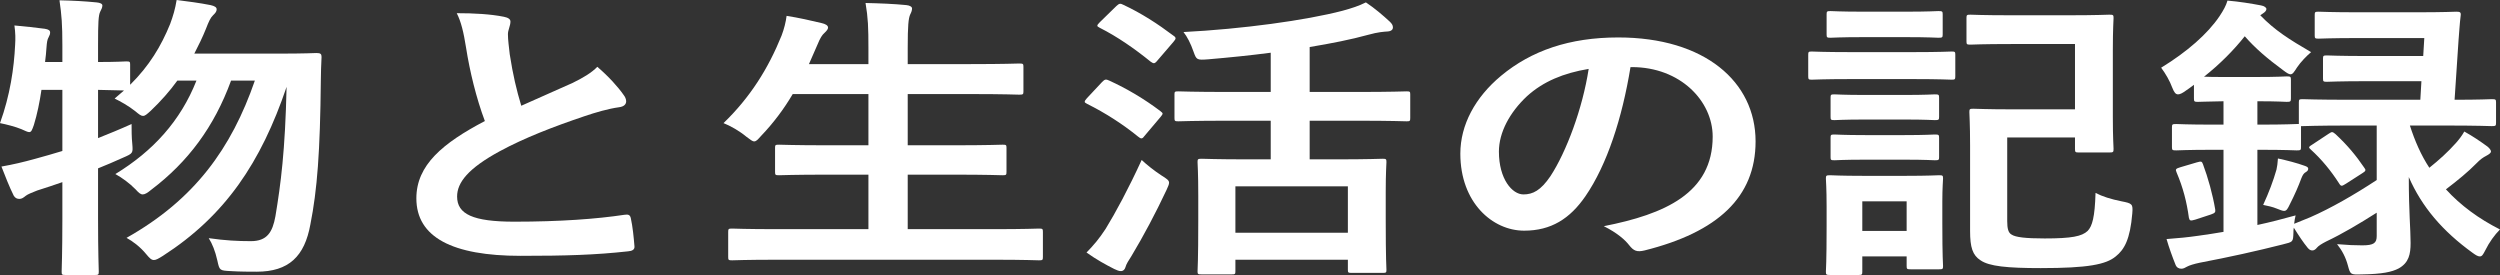
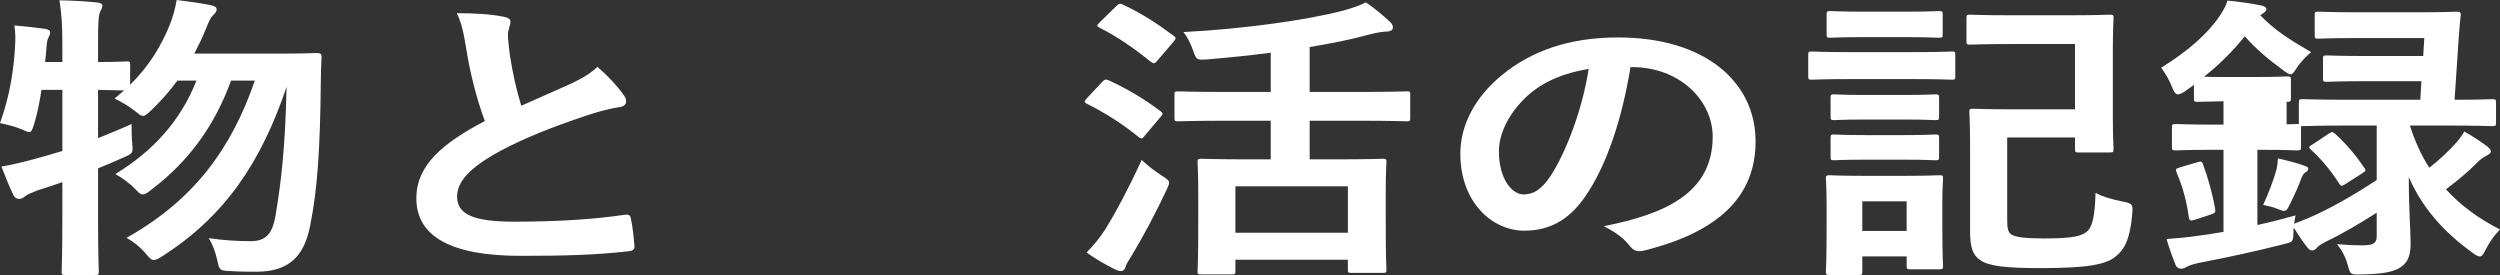
<svg xmlns="http://www.w3.org/2000/svg" width="800" height="88" viewBox="0 0 800 88" fill="none">
  <rect x="0" y="0" width="800" height="88" fill="#333333" stroke="none" />
-   <path d="M740.014 46.207L745.09 42.852C745.667 42.468 746.013 42.277 746.244 42.277C746.59 42.277 746.936 42.564 747.397 42.948C751.204 46.495 753.973 49.85 756.51 53.588C757.203 54.451 757.087 54.739 755.818 55.505L750.743 58.765C750.05 59.148 749.704 59.436 749.358 59.436C749.012 59.436 748.782 59.148 748.435 58.573C745.898 54.643 743.014 51.096 739.438 47.837C738.63 47.166 738.745 46.974 740.014 46.207ZM724.211 65.571C726.056 61.545 727.441 57.902 728.479 54.259C728.709 53.301 728.825 52.246 728.94 50.712C731.709 51.288 735.285 52.246 737.361 53.013C738.284 53.301 738.63 53.588 738.63 53.972C738.63 54.451 738.399 54.739 737.938 55.026C737.246 55.41 736.9 55.889 736.438 57.039C735.516 59.532 734.362 62.216 732.747 65.379C732.055 66.817 731.709 67.488 730.901 67.488C730.44 67.488 729.632 67.2 728.479 66.721C727.325 66.242 725.71 65.858 724.211 65.571ZM782.12 40.168H771.161C772.776 45.152 774.737 49.658 777.39 53.684C780.505 51.192 783.273 48.699 785.926 45.728C786.849 44.673 787.772 43.523 788.58 42.085C791.463 43.715 793.309 44.961 795.962 46.878C796.655 47.453 797.116 48.028 797.116 48.508C797.116 48.891 796.539 49.37 795.616 49.85C794.694 50.329 793.771 50.904 792.386 52.342C789.848 54.93 786.503 57.71 782.696 60.586C787.426 65.763 793.194 69.98 800 73.431C798.27 75.157 796.539 77.553 795.27 80.141C794.578 81.484 794.232 82.059 793.54 82.059C792.963 82.059 792.271 81.675 791.233 80.908C781.543 73.911 774.967 66.146 770.815 56.656C770.815 67.871 771.391 73.335 771.391 77.745C771.391 81.388 770.815 84.072 767.585 85.893C765.393 87.043 762.278 87.715 755.703 87.81C752.127 87.906 752.127 87.906 751.319 84.935C750.627 82.346 749.474 80.142 747.859 78.129C751.319 78.416 753.396 78.512 755.934 78.512C759.625 78.512 760.548 77.745 760.548 75.54V68.063C755.126 71.514 749.474 74.869 744.398 77.266C742.898 78.033 741.86 78.704 741.399 79.279C741.053 79.758 740.476 80.141 740.014 80.141C739.553 80.141 739.092 80.046 738.515 79.375C737.015 77.553 735.631 75.444 734.016 72.856C733.9 73.335 733.9 73.911 733.9 74.39C733.785 77.553 733.785 77.362 730.44 78.224C722.134 80.333 713.482 82.251 703.908 84.072C702.062 84.455 700.562 84.935 699.87 85.318C699.178 85.701 698.717 85.989 698.025 85.989C697.217 85.989 696.525 85.606 696.179 84.743C695.141 82.155 694.102 79.279 693.295 76.499C697.217 76.211 700.101 75.924 703.446 75.444C706.1 75.061 708.868 74.677 711.521 74.198V47.932H708.291C699.755 47.932 697.102 48.124 696.41 48.124C695.141 48.124 695.025 48.028 695.025 47.07V40.743C695.025 39.784 695.141 39.688 696.41 39.688C697.102 39.688 699.755 39.88 708.291 39.88H711.521V32.403C705.753 32.499 703.908 32.595 703.331 32.595C702.177 32.595 702.062 32.499 702.062 31.444V27.131C701.139 27.802 700.332 28.473 699.409 29.048C698.371 29.815 697.563 30.198 696.986 30.198C696.179 30.198 695.717 29.527 695.141 28.089C694.333 25.884 692.949 23.488 691.565 21.667C699.87 16.586 706.446 10.834 710.252 5.179C711.521 3.261 712.329 1.823 712.79 0.194C716.366 0.481 720.519 1.152 723.518 1.728C724.672 1.919 725.249 2.494 725.249 2.878C725.249 3.357 724.903 3.837 723.98 4.412L723.288 4.891C727.902 9.684 732.632 12.656 739.553 16.682C738.169 17.832 736.208 19.845 735.054 21.571C734.131 23.009 733.67 23.776 732.978 23.776C732.401 23.776 731.709 23.296 730.555 22.433C725.595 18.791 721.557 15.34 718.327 11.601C714.751 16.107 710.368 20.516 705.292 24.542C706.792 24.638 708.983 24.638 712.906 24.638H722.134C729.056 24.638 731.017 24.447 731.709 24.447C732.978 24.447 733.093 24.542 733.093 25.501V31.444C733.093 32.499 732.978 32.595 731.709 32.595C731.017 32.595 729.056 32.403 722.365 32.403V39.88H723.057C731.593 39.88 734.247 39.688 734.939 39.688H735.631V32.786C735.631 31.828 735.746 31.732 736.9 31.732C737.592 31.732 741.168 31.924 752.127 31.924H774.506L774.852 25.98H757.779C748.435 25.98 745.321 26.172 744.629 26.172C743.475 26.172 743.36 26.076 743.36 25.118V18.791C743.36 17.832 743.475 17.736 744.629 17.736C745.321 17.736 748.435 17.928 757.779 17.928H775.429L775.775 12.176H754.895C745.782 12.176 742.668 12.368 741.975 12.368C740.822 12.368 740.707 12.272 740.707 11.314V4.795C740.707 3.837 740.822 3.741 741.975 3.741C742.668 3.741 745.782 3.932 754.895 3.932H773.122C782.35 3.932 785.465 3.741 786.042 3.741C787.195 3.741 787.541 3.932 787.426 4.891C787.08 7.671 786.965 10.259 786.734 12.847L785.465 31.924C793.655 31.924 796.77 31.732 797.347 31.732C798.616 31.732 798.731 31.828 798.731 32.786V39.305C798.731 40.264 798.616 40.359 797.347 40.359C796.77 40.359 793.078 40.168 782.12 40.168ZM760.548 40.168H752.127C741.168 40.168 737.592 40.359 736.9 40.359H736.323V47.07C736.323 48.028 736.208 48.124 734.939 48.124C734.247 48.124 731.593 47.932 723.057 47.932H722.365V71.993C726.402 71.131 730.44 70.076 734.593 68.926C734.362 69.789 734.247 70.651 734.131 71.61L739.322 69.501C745.898 66.625 753.396 62.312 760.548 57.614V40.168ZM697.794 53.492L702.985 51.959C704.369 51.575 704.6 51.575 704.946 52.534C706.561 56.847 708.061 62.216 708.868 67.009C708.983 67.871 708.868 68.159 707.484 68.638L702.523 70.268C700.908 70.747 700.678 70.651 700.447 69.693C699.755 64.612 698.601 60.107 696.525 55.218C696.064 54.163 696.179 53.972 697.794 53.492Z" fill="white" />
+   <path d="M740.014 46.207L745.09 42.852C745.667 42.468 746.013 42.277 746.244 42.277C746.59 42.277 746.936 42.564 747.397 42.948C751.204 46.495 753.973 49.85 756.51 53.588C757.203 54.451 757.087 54.739 755.818 55.505L750.743 58.765C750.05 59.148 749.704 59.436 749.358 59.436C749.012 59.436 748.782 59.148 748.435 58.573C745.898 54.643 743.014 51.096 739.438 47.837C738.63 47.166 738.745 46.974 740.014 46.207ZM724.211 65.571C726.056 61.545 727.441 57.902 728.479 54.259C728.709 53.301 728.825 52.246 728.94 50.712C731.709 51.288 735.285 52.246 737.361 53.013C738.284 53.301 738.63 53.588 738.63 53.972C738.63 54.451 738.399 54.739 737.938 55.026C737.246 55.41 736.9 55.889 736.438 57.039C735.516 59.532 734.362 62.216 732.747 65.379C732.055 66.817 731.709 67.488 730.901 67.488C730.44 67.488 729.632 67.2 728.479 66.721C727.325 66.242 725.71 65.858 724.211 65.571ZM782.12 40.168H771.161C772.776 45.152 774.737 49.658 777.39 53.684C780.505 51.192 783.273 48.699 785.926 45.728C786.849 44.673 787.772 43.523 788.58 42.085C791.463 43.715 793.309 44.961 795.962 46.878C796.655 47.453 797.116 48.028 797.116 48.508C797.116 48.891 796.539 49.37 795.616 49.85C794.694 50.329 793.771 50.904 792.386 52.342C789.848 54.93 786.503 57.71 782.696 60.586C787.426 65.763 793.194 69.98 800 73.431C798.27 75.157 796.539 77.553 795.27 80.141C794.578 81.484 794.232 82.059 793.54 82.059C792.963 82.059 792.271 81.675 791.233 80.908C781.543 73.911 774.967 66.146 770.815 56.656C770.815 67.871 771.391 73.335 771.391 77.745C771.391 81.388 770.815 84.072 767.585 85.893C765.393 87.043 762.278 87.715 755.703 87.81C752.127 87.906 752.127 87.906 751.319 84.935C750.627 82.346 749.474 80.142 747.859 78.129C751.319 78.416 753.396 78.512 755.934 78.512C759.625 78.512 760.548 77.745 760.548 75.54V68.063C755.126 71.514 749.474 74.869 744.398 77.266C742.898 78.033 741.86 78.704 741.399 79.279C741.053 79.758 740.476 80.141 740.014 80.141C739.553 80.141 739.092 80.046 738.515 79.375C737.015 77.553 735.631 75.444 734.016 72.856C733.9 73.335 733.9 73.911 733.9 74.39C733.785 77.553 733.785 77.362 730.44 78.224C722.134 80.333 713.482 82.251 703.908 84.072C702.062 84.455 700.562 84.935 699.87 85.318C699.178 85.701 698.717 85.989 698.025 85.989C697.217 85.989 696.525 85.606 696.179 84.743C695.141 82.155 694.102 79.279 693.295 76.499C697.217 76.211 700.101 75.924 703.446 75.444C706.1 75.061 708.868 74.677 711.521 74.198V47.932H708.291C699.755 47.932 697.102 48.124 696.41 48.124C695.141 48.124 695.025 48.028 695.025 47.07V40.743C695.025 39.784 695.141 39.688 696.41 39.688C697.102 39.688 699.755 39.88 708.291 39.88H711.521V32.403C705.753 32.499 703.908 32.595 703.331 32.595C702.177 32.595 702.062 32.499 702.062 31.444V27.131C701.139 27.802 700.332 28.473 699.409 29.048C698.371 29.815 697.563 30.198 696.986 30.198C696.179 30.198 695.717 29.527 695.141 28.089C694.333 25.884 692.949 23.488 691.565 21.667C699.87 16.586 706.446 10.834 710.252 5.179C711.521 3.261 712.329 1.823 712.79 0.194C716.366 0.481 720.519 1.152 723.518 1.728C724.672 1.919 725.249 2.494 725.249 2.878C725.249 3.357 724.903 3.837 723.98 4.412L723.288 4.891C727.902 9.684 732.632 12.656 739.553 16.682C738.169 17.832 736.208 19.845 735.054 21.571C734.131 23.009 733.67 23.776 732.978 23.776C732.401 23.776 731.709 23.296 730.555 22.433C725.595 18.791 721.557 15.34 718.327 11.601C714.751 16.107 710.368 20.516 705.292 24.542C706.792 24.638 708.983 24.638 712.906 24.638H722.134C729.056 24.638 731.017 24.447 731.709 24.447C732.978 24.447 733.093 24.542 733.093 25.501V31.444C733.093 32.499 732.978 32.595 731.709 32.595V39.88H723.057C731.593 39.88 734.247 39.688 734.939 39.688H735.631V32.786C735.631 31.828 735.746 31.732 736.9 31.732C737.592 31.732 741.168 31.924 752.127 31.924H774.506L774.852 25.98H757.779C748.435 25.98 745.321 26.172 744.629 26.172C743.475 26.172 743.36 26.076 743.36 25.118V18.791C743.36 17.832 743.475 17.736 744.629 17.736C745.321 17.736 748.435 17.928 757.779 17.928H775.429L775.775 12.176H754.895C745.782 12.176 742.668 12.368 741.975 12.368C740.822 12.368 740.707 12.272 740.707 11.314V4.795C740.707 3.837 740.822 3.741 741.975 3.741C742.668 3.741 745.782 3.932 754.895 3.932H773.122C782.35 3.932 785.465 3.741 786.042 3.741C787.195 3.741 787.541 3.932 787.426 4.891C787.08 7.671 786.965 10.259 786.734 12.847L785.465 31.924C793.655 31.924 796.77 31.732 797.347 31.732C798.616 31.732 798.731 31.828 798.731 32.786V39.305C798.731 40.264 798.616 40.359 797.347 40.359C796.77 40.359 793.078 40.168 782.12 40.168ZM760.548 40.168H752.127C741.168 40.168 737.592 40.359 736.9 40.359H736.323V47.07C736.323 48.028 736.208 48.124 734.939 48.124C734.247 48.124 731.593 47.932 723.057 47.932H722.365V71.993C726.402 71.131 730.44 70.076 734.593 68.926C734.362 69.789 734.247 70.651 734.131 71.61L739.322 69.501C745.898 66.625 753.396 62.312 760.548 57.614V40.168ZM697.794 53.492L702.985 51.959C704.369 51.575 704.6 51.575 704.946 52.534C706.561 56.847 708.061 62.216 708.868 67.009C708.983 67.871 708.868 68.159 707.484 68.638L702.523 70.268C700.908 70.747 700.678 70.651 700.447 69.693C699.755 64.612 698.601 60.107 696.525 55.218C696.064 54.163 696.179 53.972 697.794 53.492Z" fill="white" />
  <path d="M663.996 14.09H643.578C634.234 14.09 631.235 14.282 630.543 14.282C629.389 14.282 629.274 14.186 629.274 13.227V5.75C629.274 4.792 629.389 4.696 630.543 4.696C631.235 4.696 634.234 4.887 643.578 4.887H661.804C671.033 4.887 674.263 4.696 674.955 4.696C676.224 4.696 676.339 4.792 676.339 5.75C676.339 6.325 676.109 9.201 676.109 16.007V37.48C676.109 44.19 676.339 47.066 676.339 47.641C676.339 48.696 676.224 48.792 674.955 48.792H665.265C664.112 48.792 663.996 48.696 663.996 47.641V43.999H642.309V70.744C642.309 73.14 642.655 74.482 643.694 75.057C644.962 75.92 648.192 76.304 654.306 76.304C662.958 76.304 666.188 75.632 668.034 73.907C669.533 72.373 670.341 69.498 670.572 61.733C672.763 62.883 675.532 63.746 678.877 64.417C682.338 65.088 682.569 65.28 682.338 68.251C681.646 76.591 679.8 79.85 677.032 82.055C673.917 84.643 668.149 85.794 653.037 85.794C642.309 85.794 636.541 85.219 633.773 83.301C631.235 81.672 630.427 79.179 630.427 73.907V46.491C630.427 39.877 630.197 36.521 630.197 35.85C630.197 34.892 630.312 34.796 631.466 34.796C632.273 34.796 635.965 34.988 643.578 34.988H663.996V14.09ZM621.545 64.513V71.319C621.545 82.439 621.776 84.548 621.776 85.123C621.776 86.081 621.66 86.177 620.507 86.177H611.394C610.24 86.177 610.125 86.081 610.125 85.123V82.055H595.936V86.944C595.936 87.903 595.82 87.999 594.667 87.999H585.669C584.4 87.999 584.285 87.903 584.285 86.944C584.285 86.273 584.515 84.068 584.515 72.469V66.142C584.515 60.103 584.285 57.803 584.285 57.132C584.285 56.173 584.4 56.077 585.669 56.077C586.361 56.077 588.784 56.269 596.167 56.269H609.894C617.277 56.269 619.699 56.077 620.507 56.077C621.66 56.077 621.776 56.173 621.776 57.132C621.776 57.707 621.545 60.007 621.545 64.513ZM610.125 64.417H595.936V73.907H610.125V64.417ZM592.129 16.678H612.201C620.968 16.678 623.852 16.487 624.544 16.487C625.582 16.487 625.698 16.582 625.698 17.541V24.347C625.698 25.402 625.582 25.497 624.544 25.497C623.852 25.497 620.968 25.306 612.201 25.306H592.129C583.362 25.306 580.478 25.497 579.786 25.497C578.748 25.497 578.632 25.402 578.632 24.347V17.541C578.632 16.582 578.748 16.487 579.786 16.487C580.478 16.487 583.362 16.678 592.129 16.678ZM596.282 3.737H609.894C617.277 3.737 619.584 3.545 620.276 3.545C621.545 3.545 621.66 3.641 621.66 4.6V11.023C621.66 11.981 621.545 12.077 620.276 12.077C619.584 12.077 617.277 11.885 609.894 11.885H596.282C588.784 11.885 586.477 12.077 585.784 12.077C584.631 12.077 584.515 11.981 584.515 11.023V4.6C584.515 3.641 584.631 3.545 585.784 3.545C586.477 3.545 588.784 3.737 596.282 3.737ZM596.859 43.232H609.433C616.354 43.232 618.43 43.04 619.122 43.04C620.391 43.04 620.507 43.136 620.507 44.094V50.325C620.507 51.188 620.391 51.284 619.122 51.284C618.43 51.284 616.354 51.092 609.433 51.092H596.859C589.822 51.092 587.745 51.284 587.053 51.284C585.9 51.284 585.784 51.188 585.784 50.325V44.094C585.784 43.136 585.9 43.04 587.053 43.04C587.745 43.04 589.822 43.232 596.859 43.232ZM596.859 30.386H609.433C616.354 30.386 618.43 30.195 619.122 30.195C620.391 30.195 620.507 30.291 620.507 31.249V37.384C620.507 38.343 620.391 38.439 619.122 38.439C618.43 38.439 616.354 38.247 609.433 38.247H596.859C589.822 38.247 587.745 38.439 587.053 38.439C585.9 38.439 585.784 38.343 585.784 37.384V31.249C585.784 30.291 585.9 30.195 587.053 30.195C587.745 30.195 589.822 30.386 596.859 30.386Z" fill="white" />
  <path d="M522.218 21.474H521.757C519.103 37.77 514.258 52.725 507.337 62.79C502.377 69.98 496.378 73.814 487.726 73.814C477.575 73.814 467.308 64.803 467.308 49.178C467.308 39.975 472.038 31.156 480.343 24.254C490.033 16.202 502.261 11.984 517.834 11.984C545.52 11.984 561.785 26.171 561.785 45.248C561.785 63.078 549.673 74.293 526.255 80.141C523.833 80.716 522.795 80.332 521.295 78.415C520.026 76.786 517.604 74.581 513.22 72.376C532.715 68.542 548.058 61.831 548.058 43.714C548.058 32.306 537.676 21.474 522.218 21.474ZM508.375 22.049C500.3 23.391 493.84 26.075 488.649 30.773C483.112 35.949 479.651 42.372 479.651 48.507C479.651 57.326 483.92 62.215 487.496 62.215C490.495 62.215 493.033 60.969 496.147 56.367C501.223 48.603 506.414 34.799 508.375 22.049Z" fill="white" />
  <path d="M406.633 38.629H393.136C381.716 38.629 377.794 38.821 377.102 38.821C375.948 38.821 375.833 38.725 375.833 37.766V30.193C375.833 29.331 375.948 29.235 377.102 29.235C377.794 29.235 381.716 29.427 393.136 29.427H406.633V16.869C400.058 17.732 393.367 18.402 386.676 18.978C382.985 19.265 382.87 19.169 381.947 16.581C381.024 13.897 379.87 11.692 378.717 10.254C397.52 9.296 417.823 6.516 429.589 3.448C432.704 2.586 434.78 1.914 437.087 0.764C439.971 2.681 442.624 4.982 444.701 6.899C445.393 7.57 445.739 8.05 445.739 8.816C445.739 9.392 445.278 9.967 444.124 10.063C442.74 10.159 441.009 10.254 437.895 11.117C432.358 12.651 426.013 13.897 419.092 15.047V29.427H434.203C445.508 29.427 449.43 29.235 450.123 29.235C451.161 29.235 451.276 29.331 451.276 30.193V37.766C451.276 38.725 451.161 38.821 450.123 38.821C449.43 38.821 445.508 38.629 434.203 38.629H419.092V50.995H427.397C438.01 50.995 441.586 50.803 442.394 50.803C443.547 50.803 443.663 50.899 443.663 51.858C443.663 52.433 443.432 55.117 443.432 61.444V70.071C443.432 83.3 443.663 85.793 443.663 86.368C443.663 87.23 443.547 87.326 442.394 87.326H432.588C431.435 87.326 431.319 87.23 431.319 86.368V83.108H395.328V86.847C395.328 87.71 395.213 87.806 394.059 87.806H384.6C383.331 87.806 383.216 87.71 383.216 86.847C383.216 86.176 383.446 83.684 383.446 70.359V62.786C383.446 55.213 383.216 52.529 383.216 51.858C383.216 50.899 383.331 50.803 384.6 50.803C385.292 50.803 389.099 50.995 399.596 50.995H406.633V38.629ZM395.328 59.623V74.481H431.319V59.623H395.328ZM347.686 80.808C350.108 78.315 351.723 76.398 353.8 73.235C357.03 67.962 361.067 60.485 365.335 51.187C366.95 52.721 369.373 54.638 371.565 56.076C373.41 57.226 374.102 57.705 374.102 58.472C374.102 59.047 373.756 59.718 373.295 60.773C369.834 68.154 365.912 75.535 362.105 81.862C361.183 83.3 360.375 84.546 360.144 85.505C359.914 86.272 359.452 86.751 358.645 86.751C358.068 86.751 357.376 86.463 356.568 86.08C353.915 84.738 350.916 83.108 347.686 80.808ZM351.954 7.091L357.26 1.914C358.183 1.052 358.529 1.052 359.452 1.531C365.22 4.215 370.526 7.666 375.487 11.405C375.948 11.692 376.179 11.98 376.179 12.267C376.179 12.555 375.948 12.843 375.487 13.418L370.296 19.457C369.834 20.032 369.488 20.224 369.258 20.224C368.911 20.224 368.681 20.032 368.219 19.745C363.144 15.623 357.491 11.692 351.954 8.912C351.377 8.625 351.147 8.433 351.147 8.241C351.147 7.954 351.377 7.666 351.954 7.091ZM347.801 31.439L352.646 26.263C353.569 25.305 353.915 25.305 354.953 25.784C360.606 28.372 366.143 31.631 371.334 35.562C371.795 35.945 372.026 36.137 372.026 36.328C372.026 36.616 371.795 36.904 371.334 37.479L366.143 43.614C365.797 44.093 365.566 44.285 365.22 44.285C364.989 44.285 364.643 44.093 364.182 43.71C359.221 39.684 353.684 36.137 347.917 33.261C347.34 32.973 347.109 32.782 347.109 32.59C347.109 32.302 347.34 31.919 347.801 31.439Z" fill="white" />
-   <path d="M317.809 83.111H248.941C238.444 83.111 234.983 83.302 234.291 83.302C233.138 83.302 233.022 83.206 233.022 82.248V74.195C233.022 73.237 233.138 73.141 234.291 73.141C234.983 73.141 238.444 73.333 248.941 73.333H277.896V55.886H265.207C253.902 55.886 249.98 56.078 249.288 56.078C248.134 56.078 248.019 55.982 248.019 55.023V47.259C248.019 46.396 248.134 46.3 249.288 46.3C249.98 46.3 253.902 46.492 265.207 46.492H277.896V30.1H253.671C250.903 34.797 247.557 39.302 243.52 43.52C242.481 44.67 242.02 45.246 241.328 45.246C240.751 45.246 240.059 44.67 238.79 43.712C236.598 41.891 233.714 40.261 231.523 39.398C240.059 31.154 245.827 21.951 250.095 11.407C250.903 9.298 251.479 6.997 251.71 5.08C255.517 5.655 259.67 6.614 262.9 7.381C264.169 7.668 264.976 8.148 264.976 8.819C264.976 9.298 264.63 9.777 263.822 10.544C263.13 11.119 262.438 12.174 261.631 14.187L258.862 20.514H277.896V15.529C277.896 8.723 277.781 5.751 276.973 0.958C281.472 1.054 286.202 1.246 290.008 1.629C291.162 1.725 291.854 2.204 291.854 2.683C291.854 3.355 291.623 3.93 291.277 4.601C290.701 5.847 290.47 8.243 290.47 15.241V20.514H310.311C321.616 20.514 325.423 20.322 326.115 20.322C327.384 20.322 327.499 20.418 327.499 21.376V29.237C327.499 30.195 327.384 30.291 326.115 30.291C325.423 30.291 321.616 30.1 310.311 30.1H290.47V46.492H304.889C316.194 46.492 320.117 46.3 320.809 46.3C321.962 46.3 322.078 46.396 322.078 47.259V55.023C322.078 55.982 321.962 56.078 320.809 56.078C320.117 56.078 316.194 55.886 304.889 55.886H290.47V73.333H317.809C328.192 73.333 331.768 73.141 332.46 73.141C333.613 73.141 333.729 73.237 333.729 74.195V82.248C333.729 83.206 333.613 83.302 332.46 83.302C331.768 83.302 328.192 83.111 317.809 83.111Z" fill="white" />
  <path d="M146.156 4.22C151.693 4.22 157 4.508 161.268 5.371C162.652 5.658 163.344 6.137 163.344 6.904C163.344 8.246 162.537 9.588 162.537 10.931C162.537 12.848 162.883 15.148 163.114 17.353C164.152 24.063 165.305 28.856 166.805 33.841C172.573 31.253 176.726 29.431 183.186 26.556C186.531 24.926 189.3 23.297 191.145 21.379C194.837 24.543 197.836 27.898 199.566 30.39C200.028 30.965 200.374 31.732 200.374 32.403C200.374 33.362 199.682 34.129 198.067 34.32C194.606 34.8 190.684 35.95 186.992 37.196C177.072 40.551 167.843 44.098 159.884 48.412C149.848 53.876 146.272 58.381 146.272 62.887C146.272 68.543 151.347 70.939 164.613 70.939C179.148 70.939 190.915 70.076 199.797 68.734C201.066 68.543 201.643 68.734 201.873 69.885C202.45 72.473 202.796 75.924 203.027 78.8C203.142 79.854 202.335 80.334 200.951 80.429C190.453 81.58 181.225 81.867 166.574 81.867C144.772 81.867 133.236 75.924 133.236 63.462C133.236 52.822 141.657 45.824 155.154 38.73C152.385 31.349 150.309 22.721 149.155 15.34C148.348 10.259 147.54 6.904 146.156 4.22Z" fill="white" />
  <path d="M19.957 28.758H13.266C12.689 32.688 11.882 36.619 10.844 39.974C10.267 41.603 10.036 42.275 9.344 42.275C8.882 42.275 8.075 41.891 6.806 41.316C4.96 40.549 1.961 39.782 0 39.399C3.23 30.484 4.499 21.76 4.845 14.283C4.96 12.462 4.96 10.545 4.614 8.148C7.729 8.436 11.536 8.819 14.304 9.203C15.573 9.394 16.035 9.778 16.035 10.353C16.035 10.928 15.919 11.216 15.573 11.887C15.112 12.654 14.996 13.612 14.881 15.146C14.766 16.68 14.65 18.213 14.42 19.843H19.957V14.571C19.957 7.765 19.726 4.889 19.034 0.096C23.302 0.192 26.994 0.383 30.916 0.767C32.069 0.863 32.761 1.246 32.761 1.725C32.761 2.492 32.415 2.972 32.069 3.739C31.492 4.889 31.377 7.285 31.377 14.379V19.843C37.491 19.843 39.798 19.651 40.375 19.651C41.528 19.651 41.644 19.747 41.644 20.61V27.128C47.758 21.089 51.564 14.762 54.448 7.669C55.371 5.176 56.063 2.876 56.525 0C59.639 0.383 64.023 0.959 67.368 1.63C68.637 1.917 69.329 2.301 69.329 2.972C69.329 3.643 68.983 4.122 68.176 4.889C67.368 5.656 66.791 6.902 65.869 9.298C64.831 11.887 63.562 14.475 62.177 17.159H89.055C97.823 17.159 100.591 16.967 101.283 16.967C102.552 16.967 102.898 17.255 102.898 18.213C102.783 20.802 102.667 23.39 102.667 25.691C102.437 48.601 101.514 60.776 99.322 71.8C97.476 82.057 92.401 86.945 82.134 86.945C80.058 86.945 76.828 86.945 73.828 86.754C70.252 86.562 70.252 86.562 69.56 83.399C68.868 80.331 67.945 78.031 66.791 76.209C72.098 76.976 76.135 77.168 80.288 77.168C85.479 77.168 87.21 74.292 88.132 69.211C89.863 58.858 91.247 48.218 91.709 27.8C83.518 51.956 72.098 69.02 52.141 81.865C50.757 82.728 49.949 83.207 49.257 83.207C48.45 83.207 47.873 82.632 46.835 81.386C44.874 78.989 42.567 77.264 40.49 76.113C62.293 63.843 74.059 47.451 81.557 25.787H73.944C68.522 40.645 60.101 51.861 48.45 60.68C47.181 61.734 46.373 62.214 45.681 62.214C44.989 62.214 44.412 61.734 43.374 60.584C41.413 58.571 38.991 56.845 36.914 55.695C49.027 48.314 57.794 38.632 62.869 25.787H56.755C54.333 29.142 51.449 32.401 48.219 35.468C46.95 36.619 46.373 37.098 45.797 37.098C45.105 37.098 44.528 36.619 43.259 35.564C41.067 33.839 38.645 32.497 36.683 31.538L39.683 28.95C38.529 28.95 35.991 28.854 31.377 28.758V44.192C34.722 42.85 38.298 41.412 42.105 39.686C42.105 41.412 42.105 44 42.336 46.109C42.567 48.985 42.567 49.081 39.452 50.423C36.683 51.669 34.03 52.819 31.377 53.874V70.074C31.377 81.002 31.608 86.466 31.608 86.945C31.608 87.904 31.492 88 30.339 88H20.995C19.841 88 19.726 87.904 19.726 86.945C19.726 86.37 19.957 81.002 19.957 70.17V58.283C17.303 59.242 14.535 60.105 11.882 60.967C10.151 61.638 8.767 62.214 8.19 62.693C7.498 63.268 6.921 63.651 6.229 63.651C5.422 63.651 4.845 63.364 4.384 62.597C2.999 59.817 1.615 56.27 0.461 53.298C4.268 52.627 7.498 51.861 11.305 50.806C14.189 50.039 17.073 49.176 19.957 48.314V28.758Z" fill="white" />
</svg>